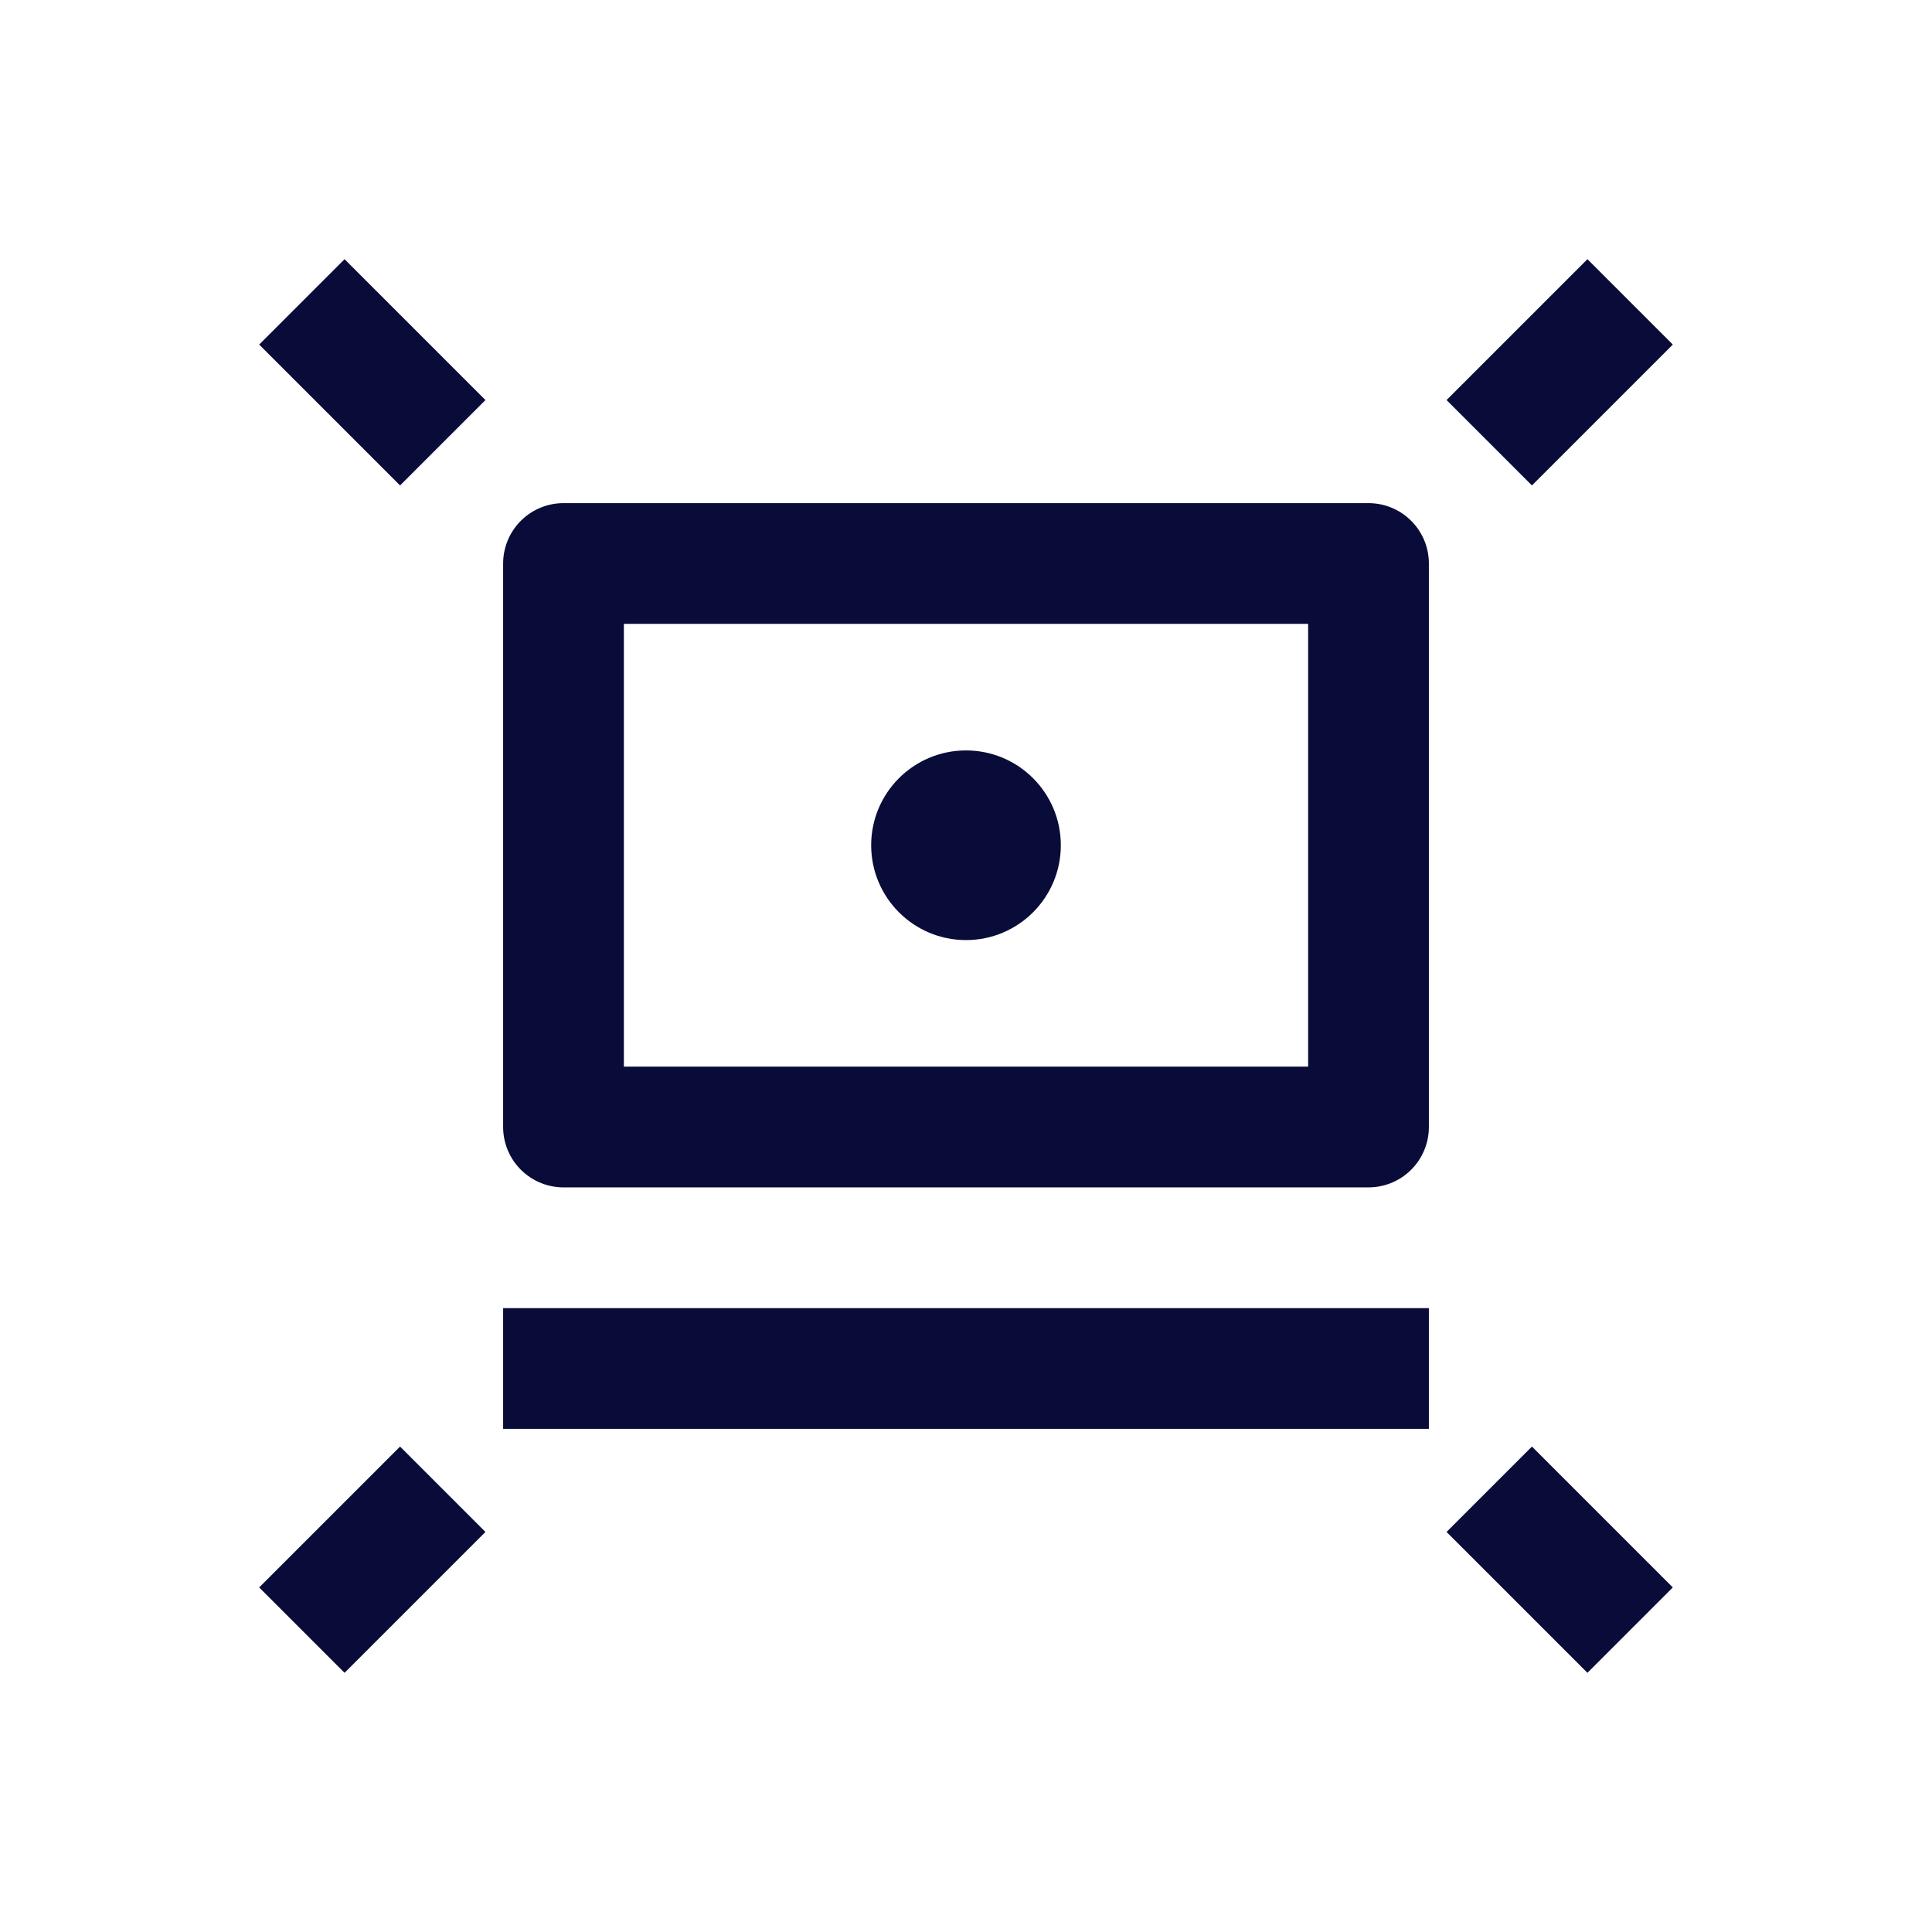
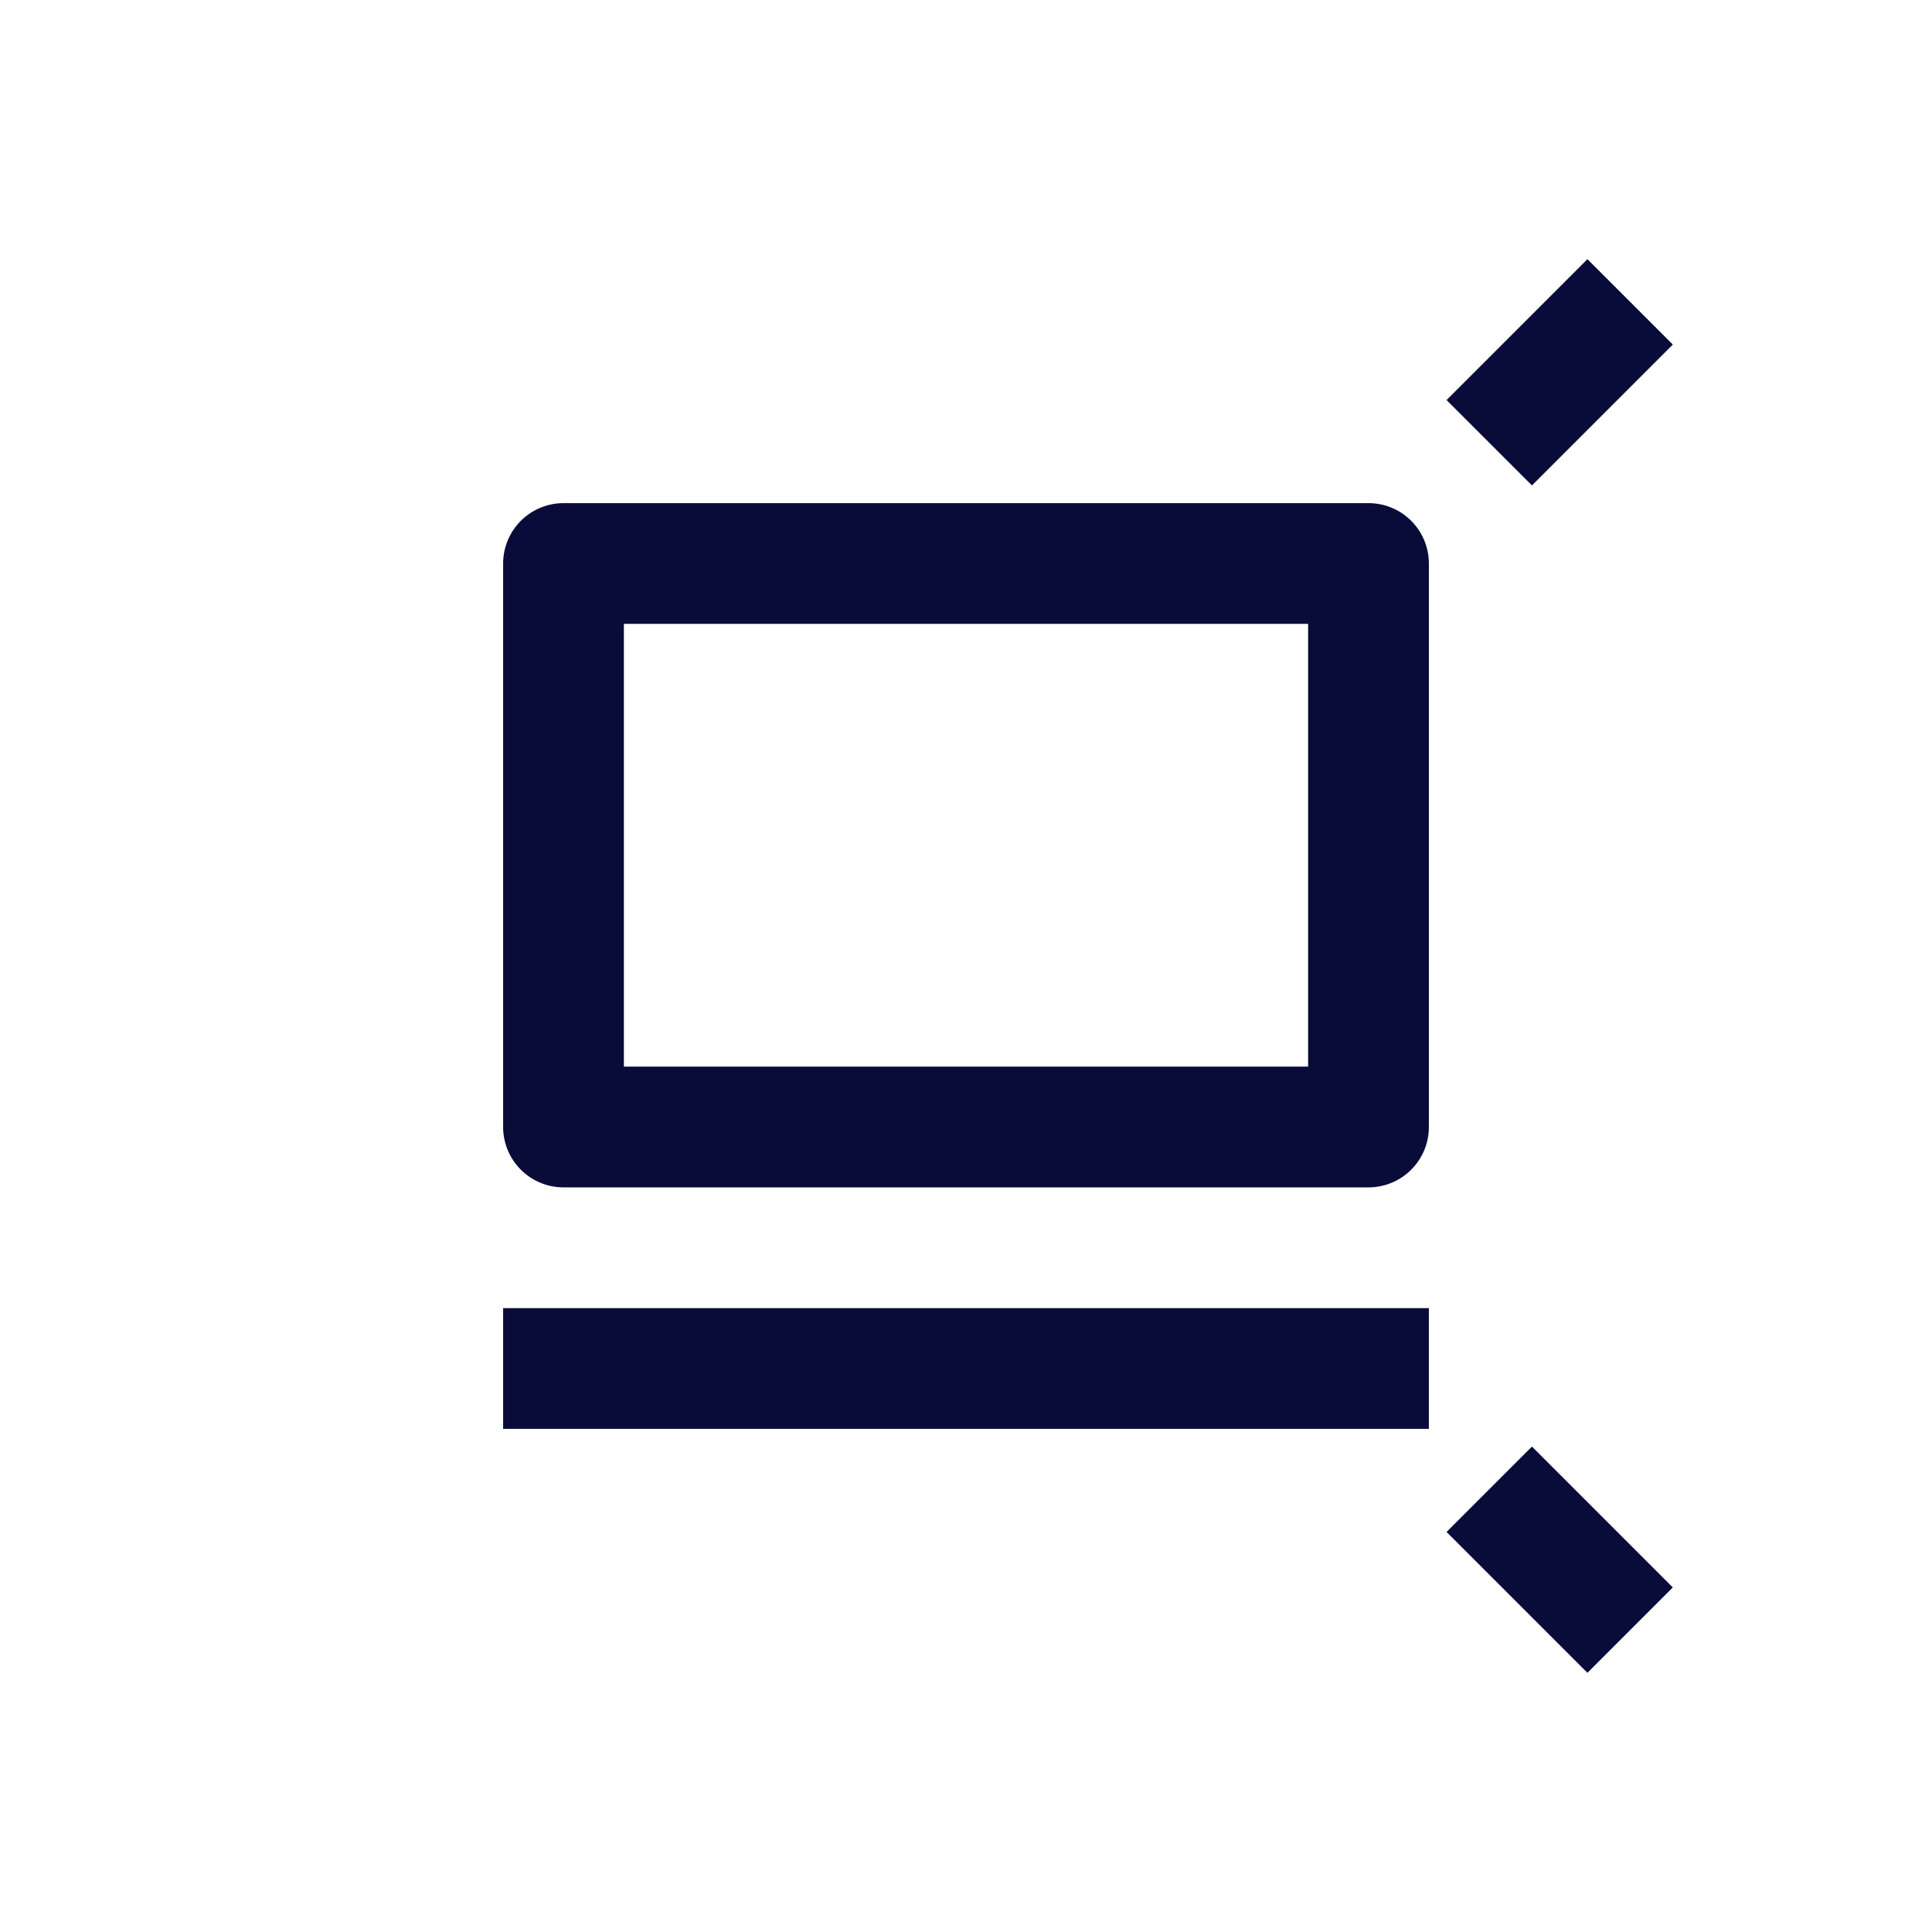
<svg xmlns="http://www.w3.org/2000/svg" width="24" height="24" viewBox="0 0 24 24" fill="none">
  <rect x="7" y="7" width="10" height="7" stroke="#090C38" stroke-width="1.5" stroke-linecap="round" stroke-linejoin="round" />
-   <circle cx="12" cy="10.5" r="1.178" fill="#090C38" />
  <path d="M17 17H7" stroke="#090C38" stroke-width="1.5" stroke-linecap="square" stroke-linejoin="round" />
-   <path d="M3.75 3.75L5.5 5.5" stroke="#090C38" stroke-width="1.5" stroke-linejoin="round" />
  <path d="M20.25 20.25L18.5 18.5" stroke="#090C38" stroke-width="1.5" stroke-linejoin="round" />
  <path d="M20.25 3.75L18.5 5.5" stroke="#090C38" stroke-width="1.5" stroke-linejoin="round" />
-   <path d="M3.75 20.25L5.5 18.5" stroke="#090C38" stroke-width="1.5" stroke-linejoin="round" />
</svg>